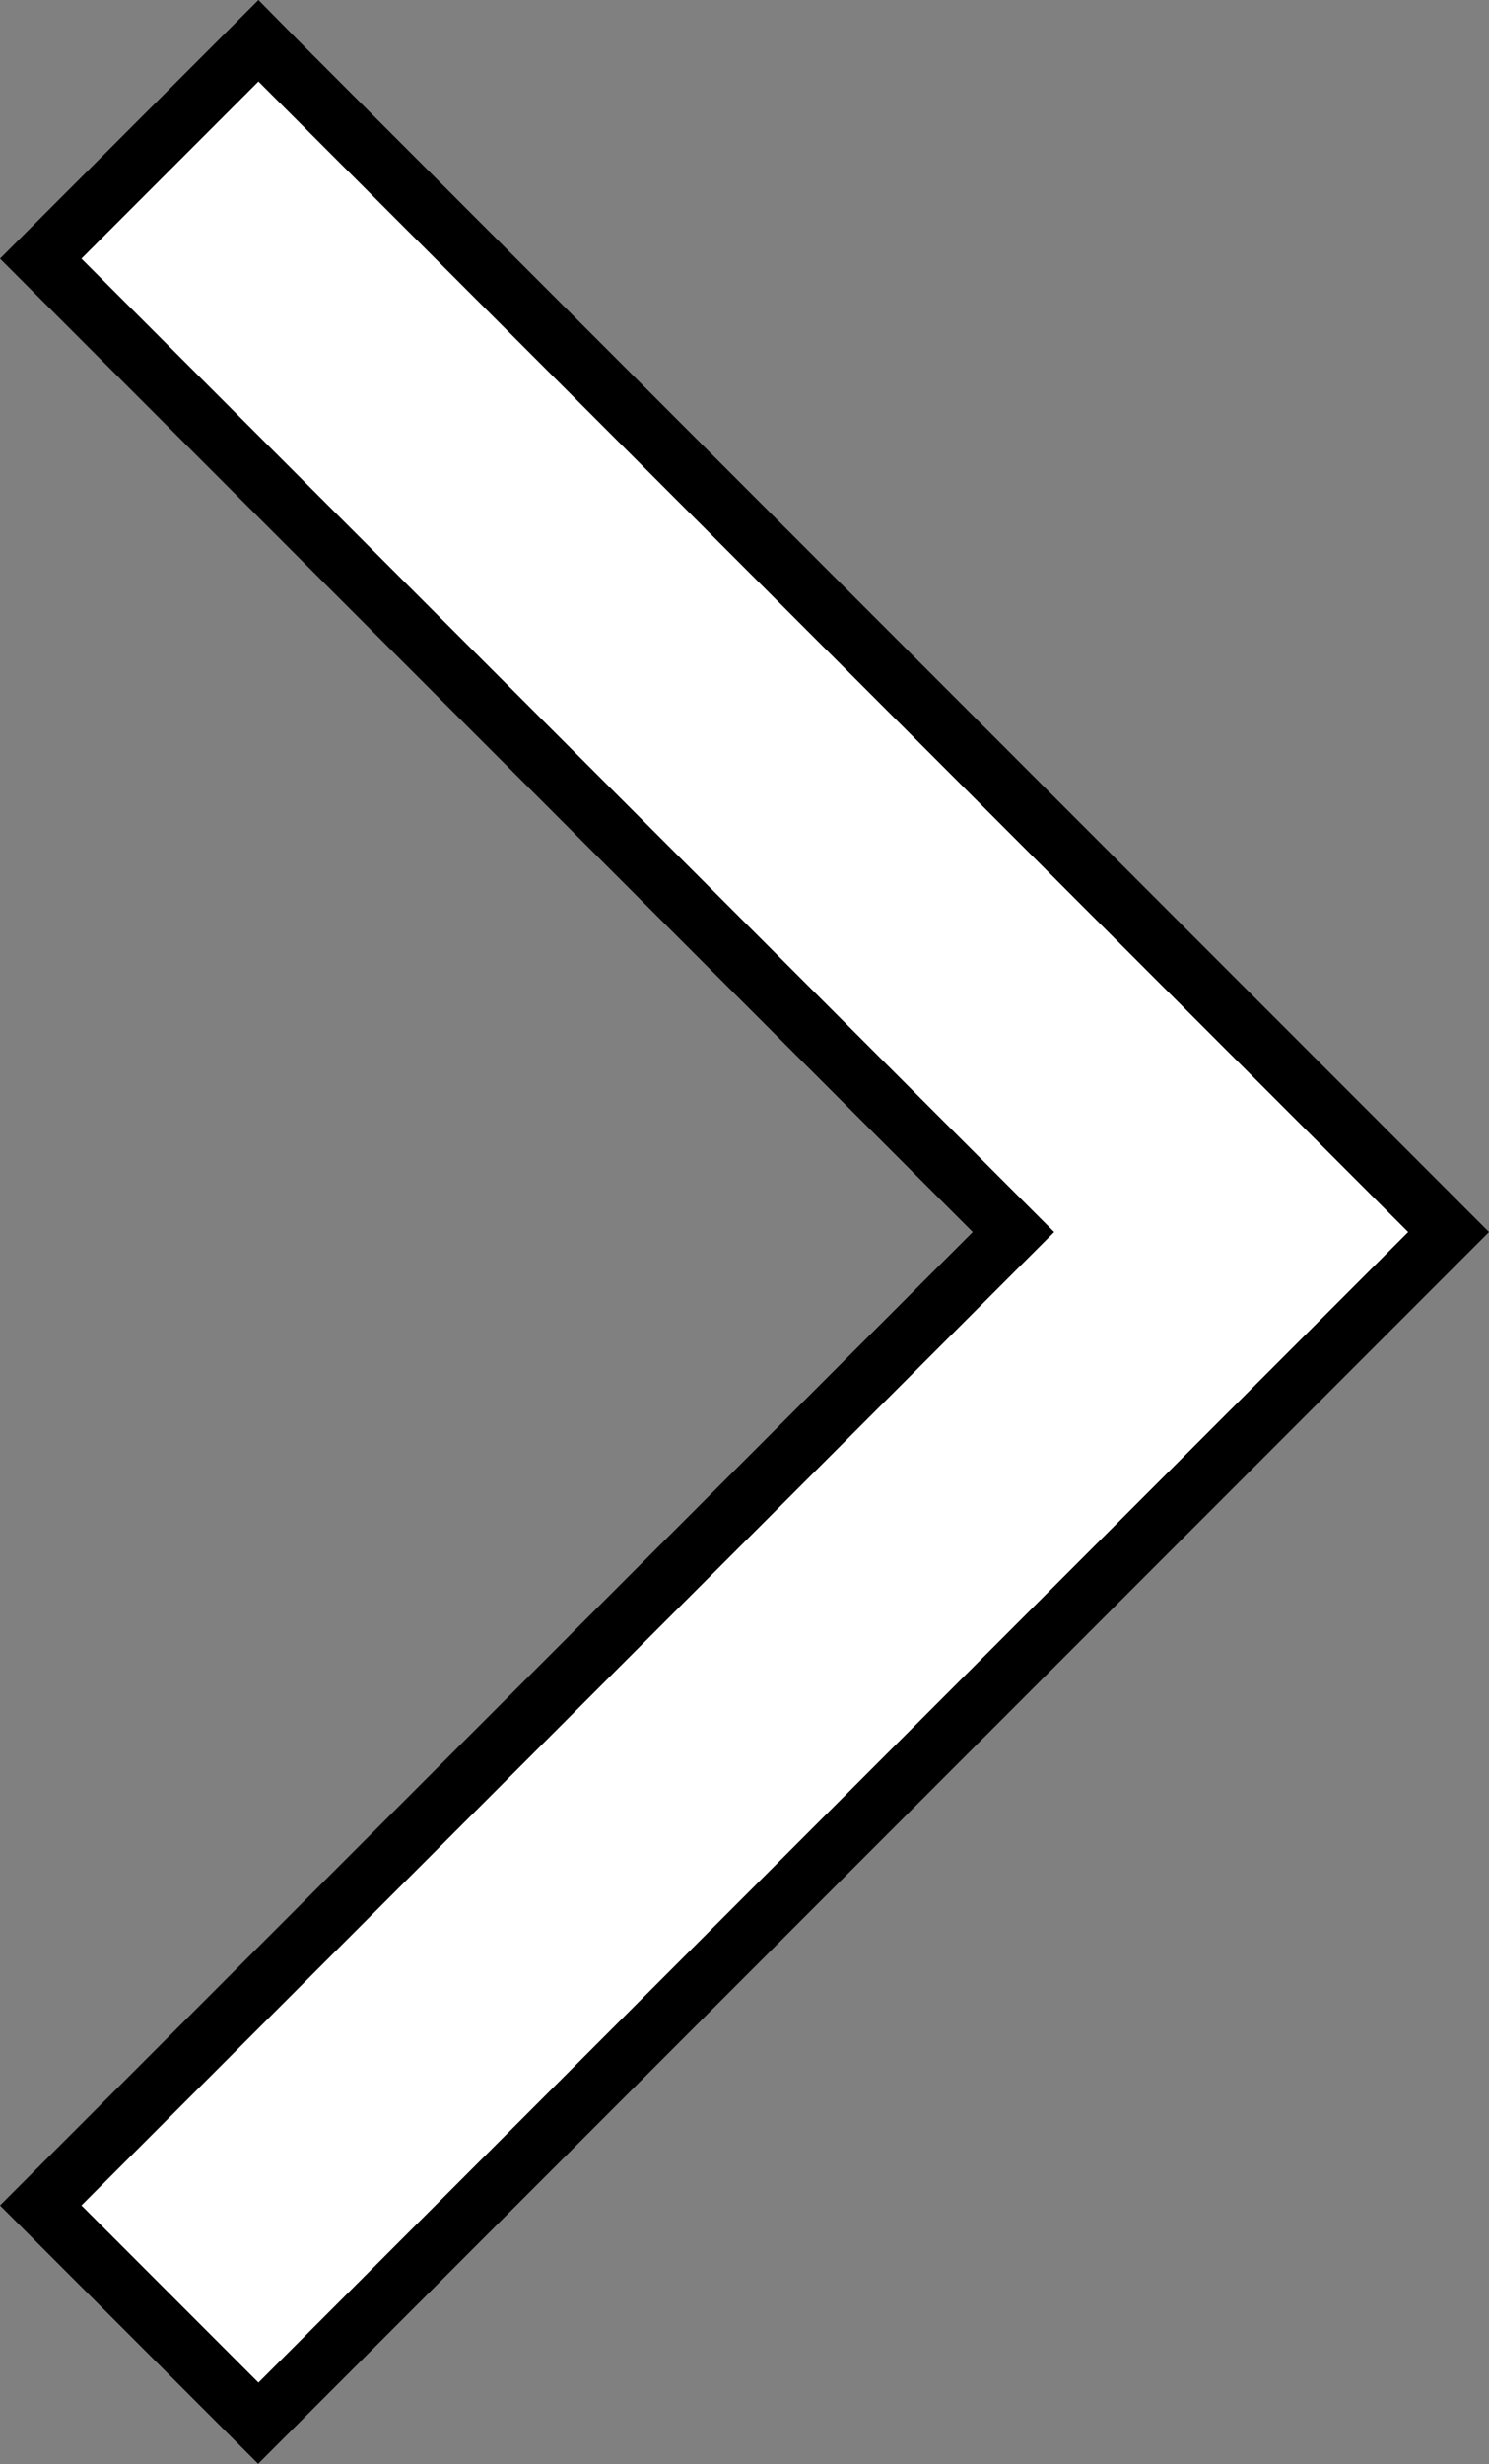
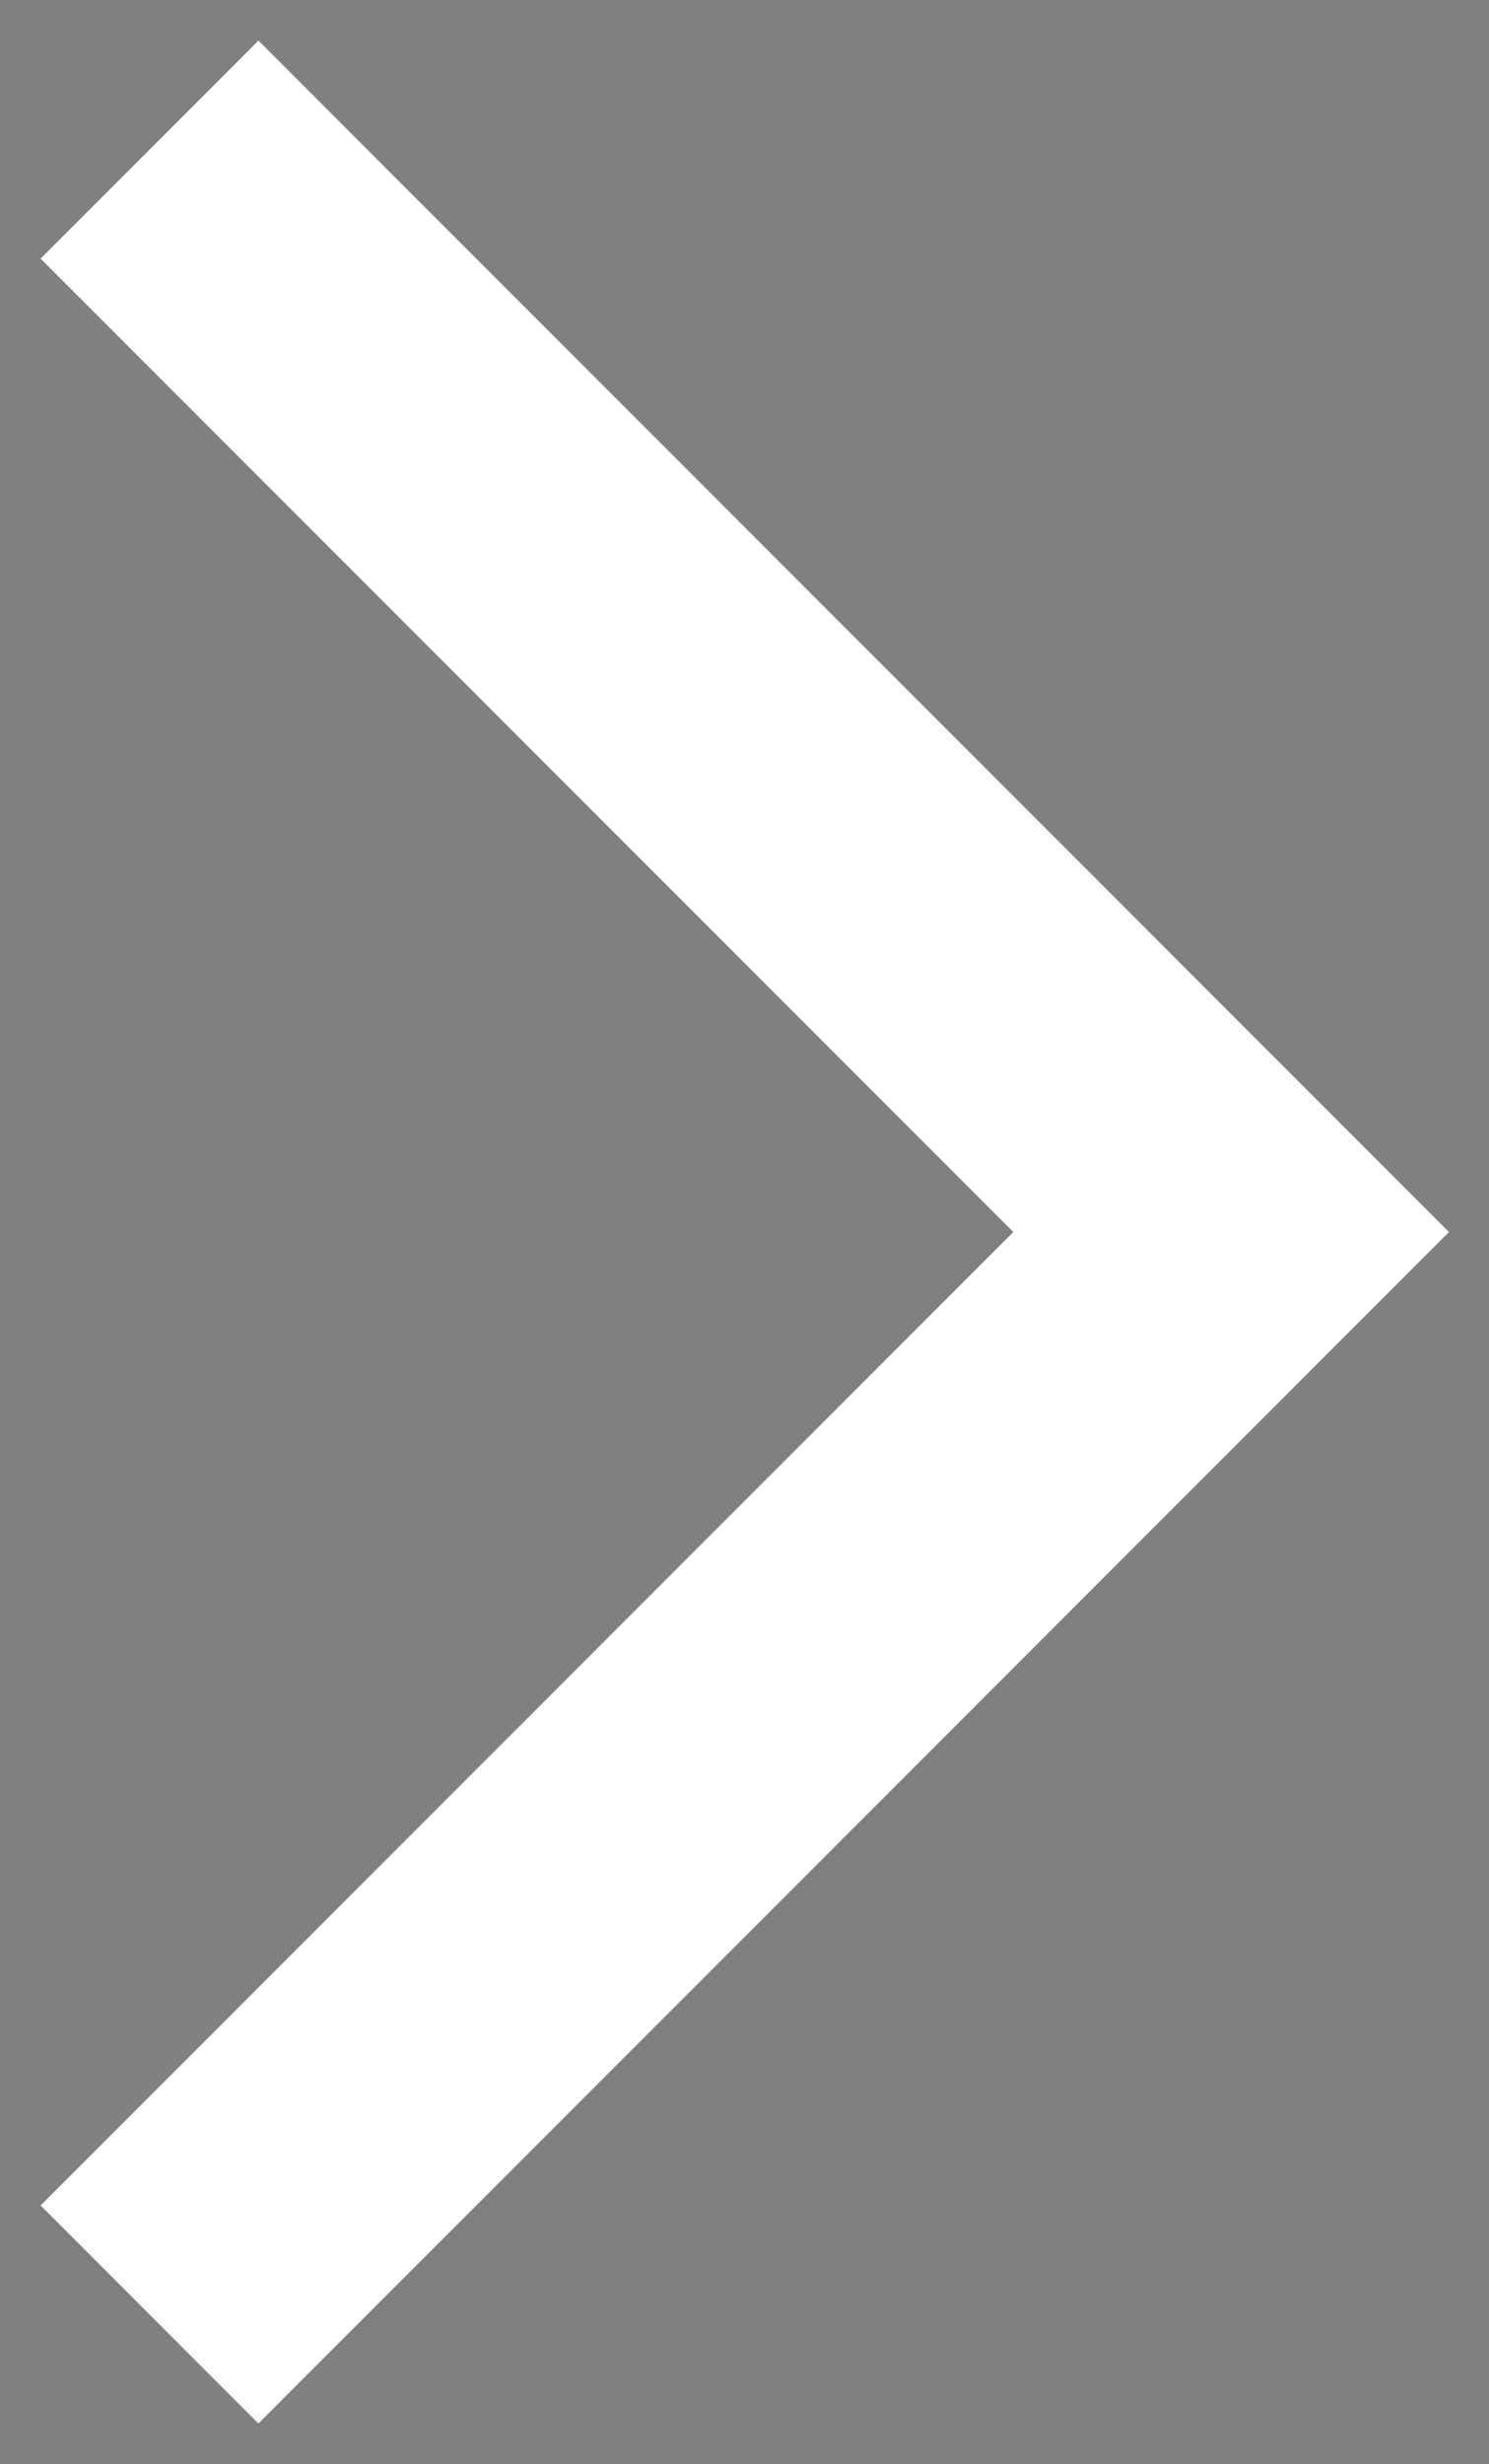
<svg xmlns="http://www.w3.org/2000/svg" version="1.1" id="Ebene_1" x="0px" y="0px" viewBox="0 0 517.4 855.6" style="enable-background:new 0 0 517.4 855.6;" xml:space="preserve">
  <rect x="0" y="0" width="517.4" height="855.6" fill="#808080" stroke="none" />
  <style type="text/css">
	.st0{fill:#FFFFFF;}
</style>
  <title>Element 1</title>
  <g id="Ebene_2_1_">
    <g id="Background">
      <polygon class="st0" points="89.8,841.5 14.1,765.8 352.1,427.8 14.1,89.8 89.8,14.1 503.5,427.8   " />
-       <path d="M28.3,89.8l61.5-61.5l338,338l61.5,61.5l-61.5,61.5l-338,338l-61.5-61.5l338-338L28.3,89.8 M0,89.8l14.1,14.1L338,427.8    L14.1,751.7L0,765.8l14.1,14.1l61.5,61.5l14.1,14.1l14.1-14.1l338-338l61.5-61.5l14.1-14.1l-14.1-14.1l-61.5-61.5l-338-338L89.8,0    L75.7,14.1L14.2,75.6L0,89.8z" />
    </g>
  </g>
</svg>